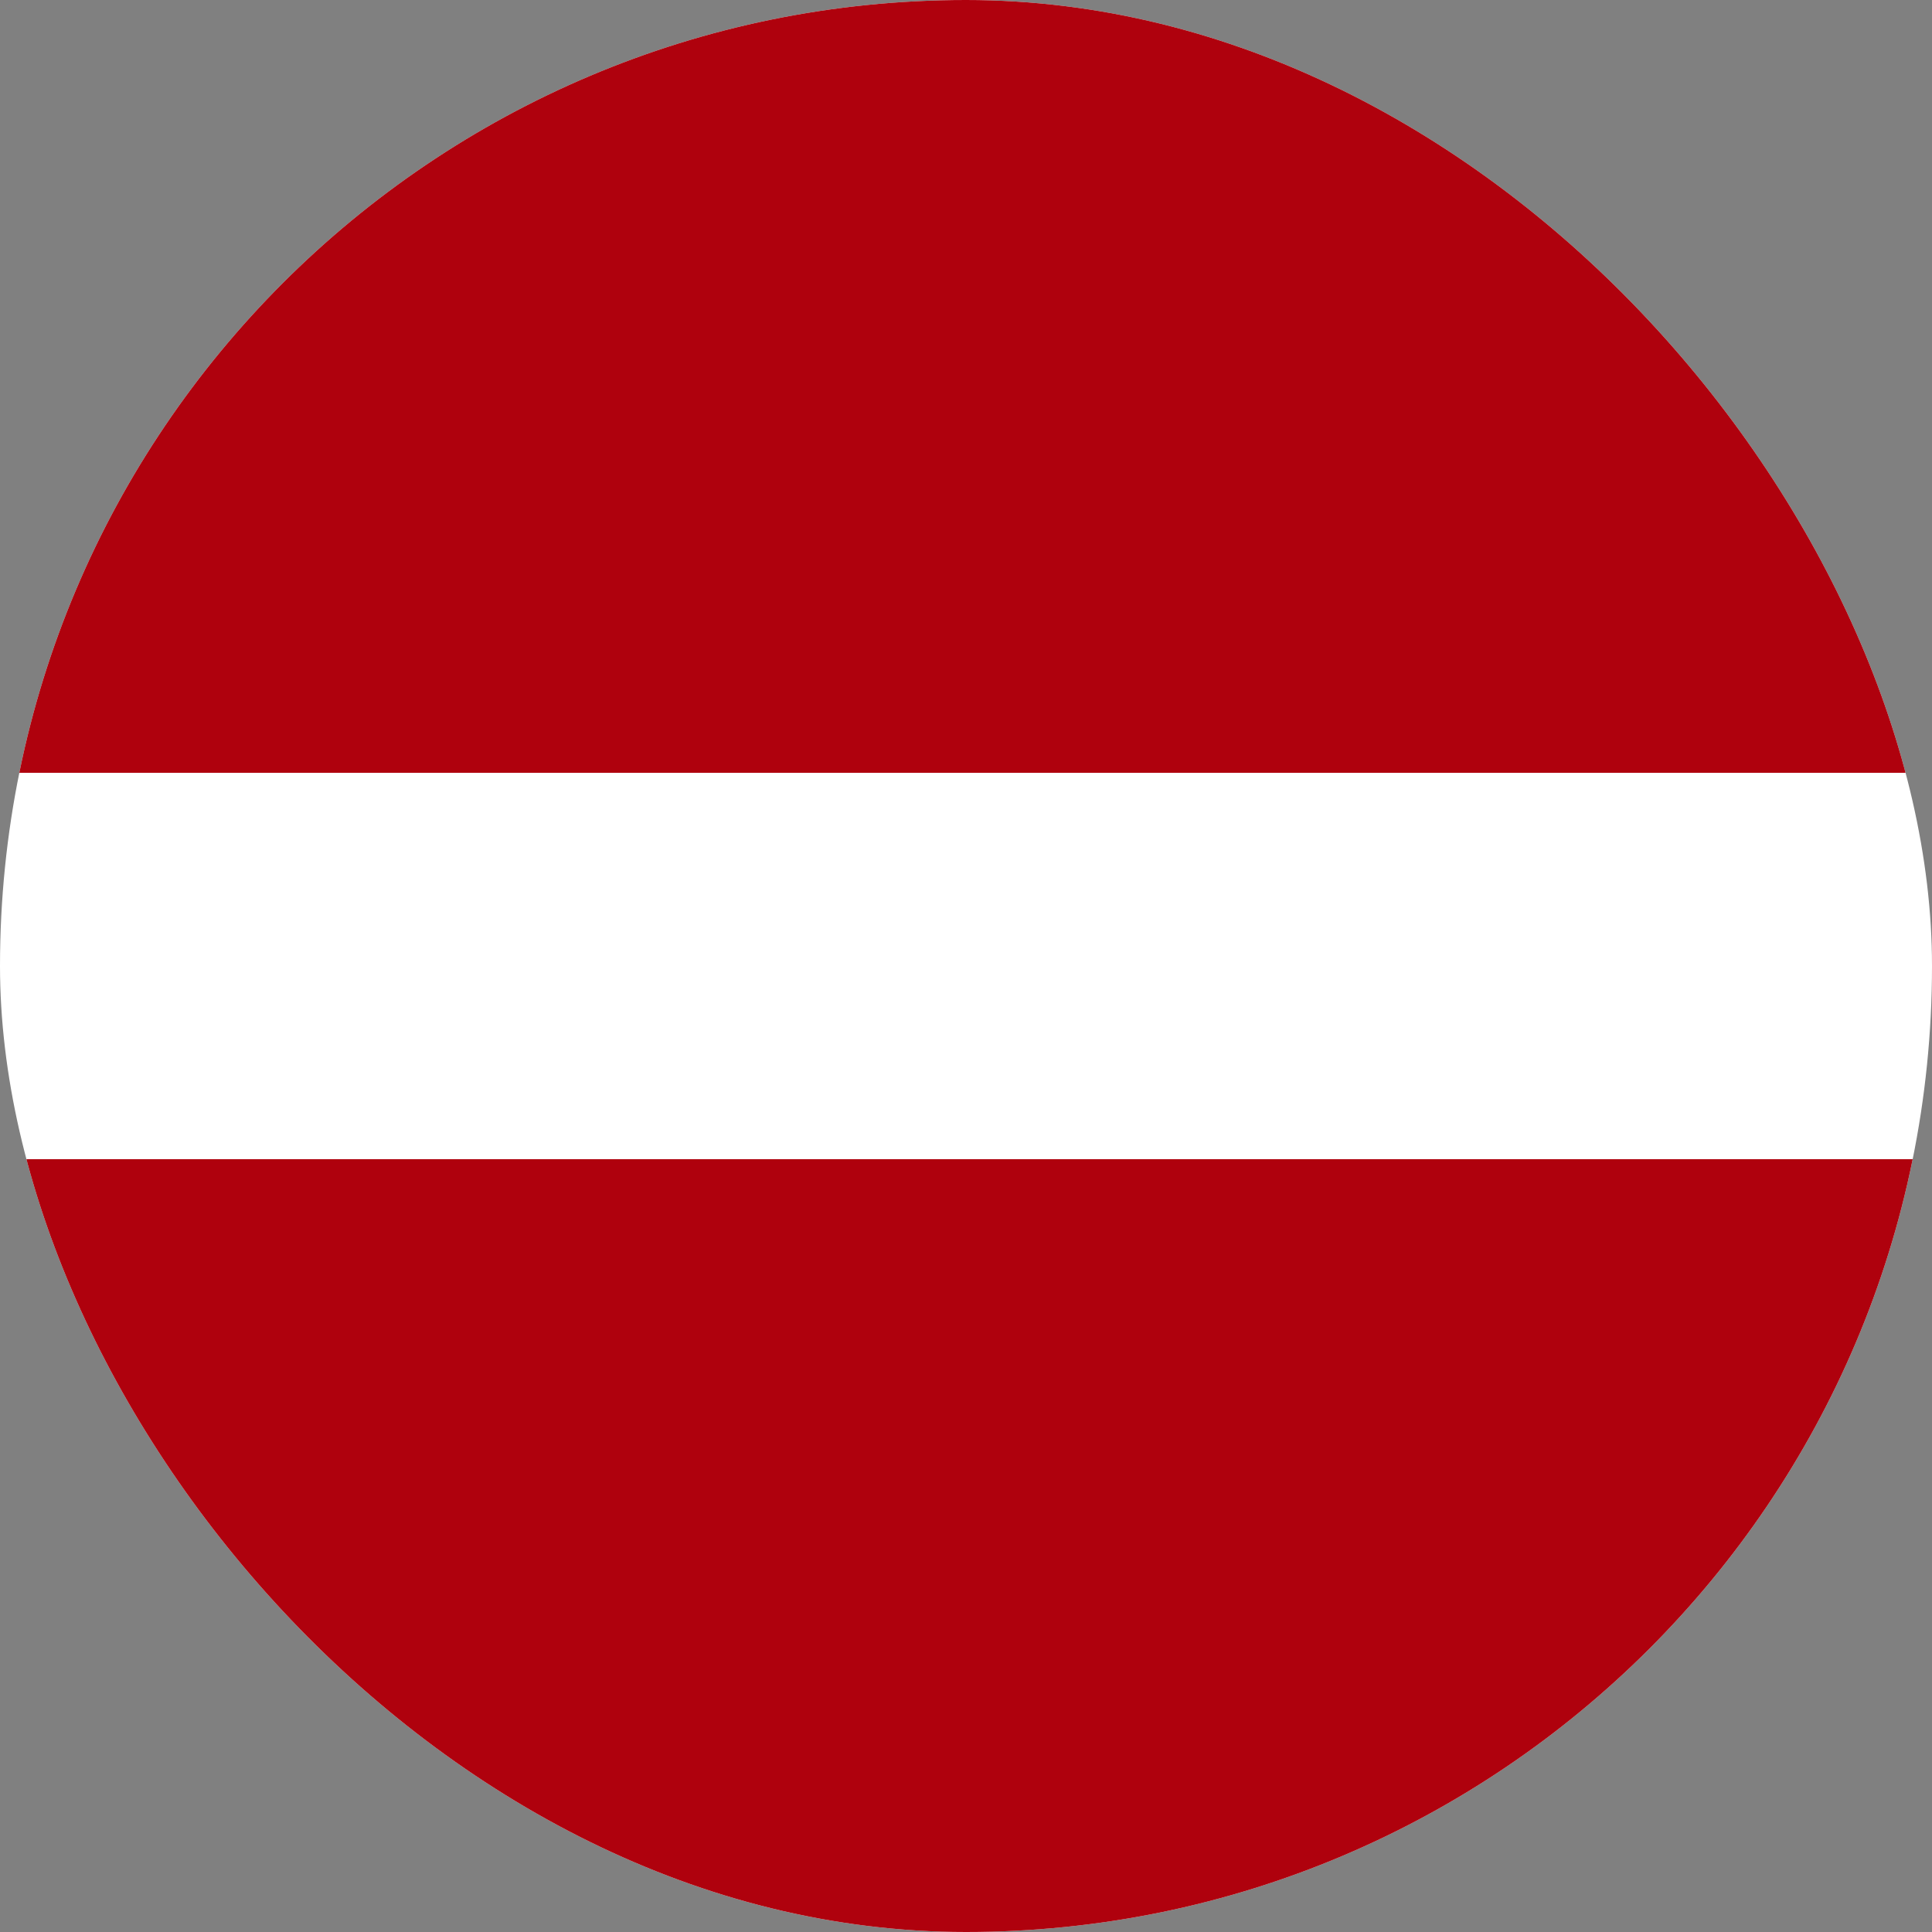
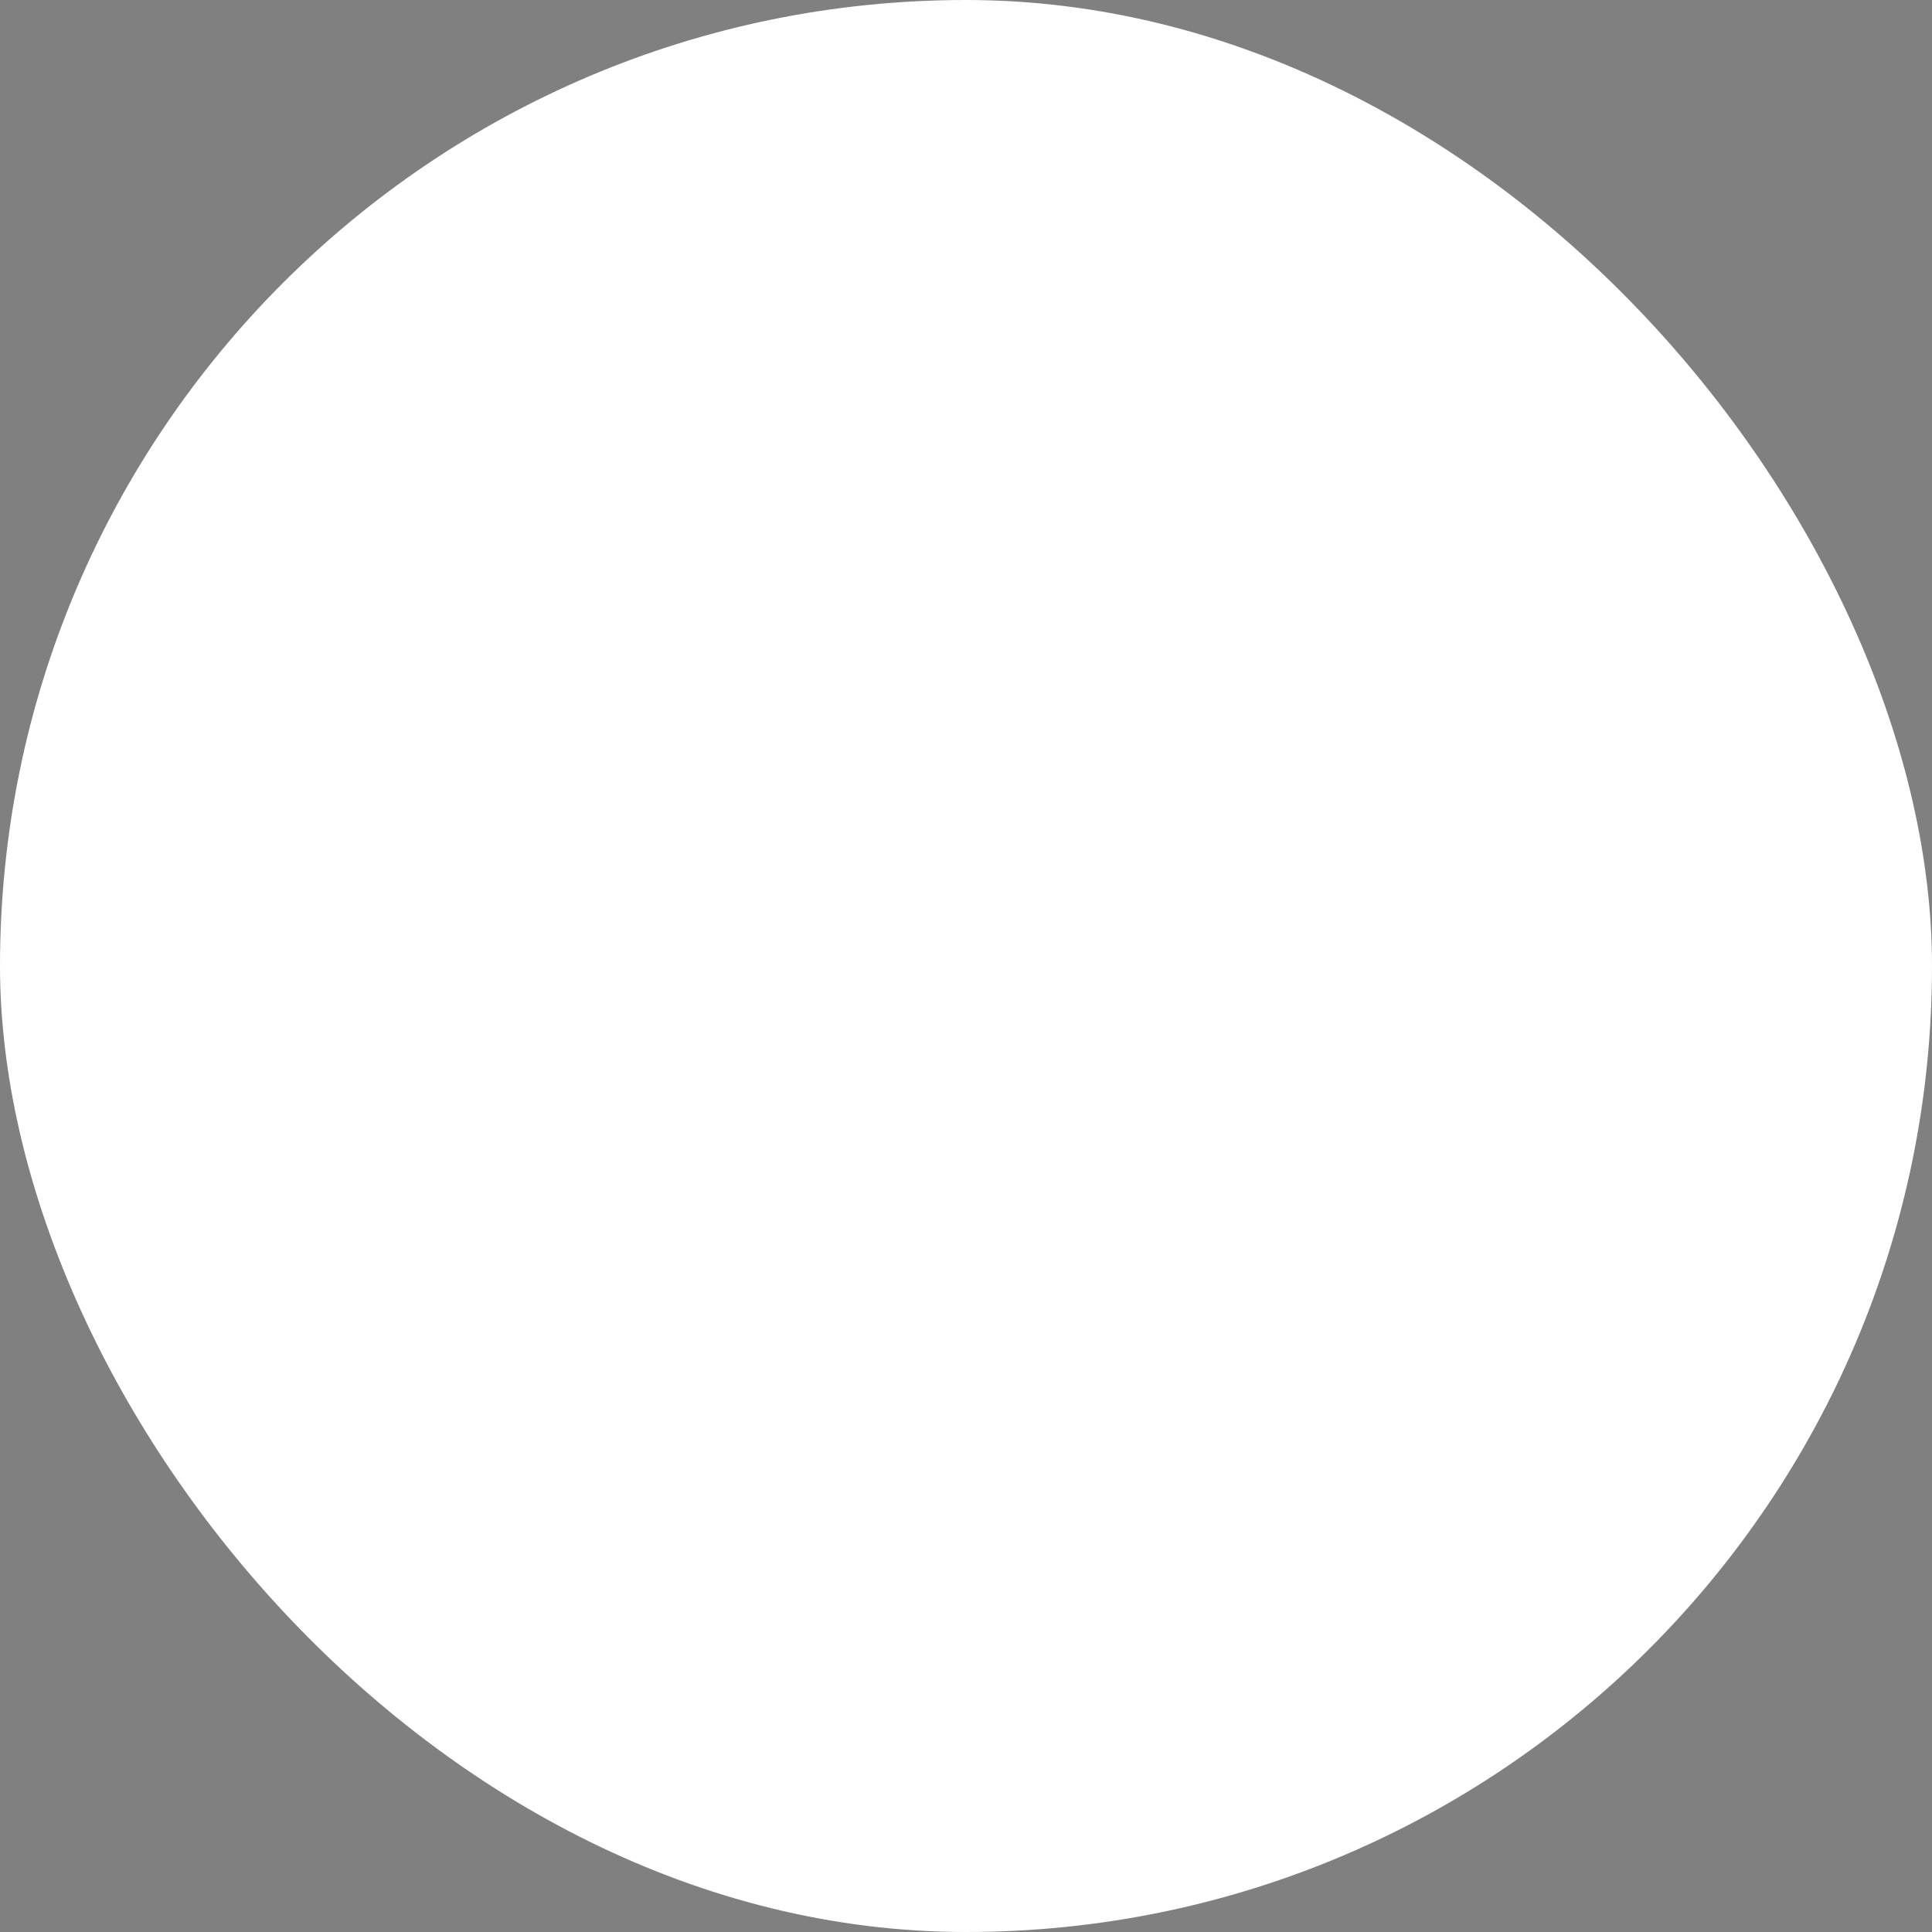
<svg xmlns="http://www.w3.org/2000/svg" width="15" height="15" viewBox="0 0 15 15" fill="none">
  <rect x="0" y="0" width="15" height="15" fill="#808080" stroke="none" />
  <g clip-path="url(#clip0_9503_24377)">
    <rect width="15" height="15" rx="7.5" fill="white" />
-     <path fill-rule="evenodd" clip-rule="evenodd" d="M-3 9H18V15H-3V9ZM-3 0H18V6H-3V0Z" fill="#AF010D" />
  </g>
  <defs>
    <clipPath id="clip0_9503_24377">
      <rect width="15" height="15" rx="7.5" fill="white" />
    </clipPath>
  </defs>
</svg>